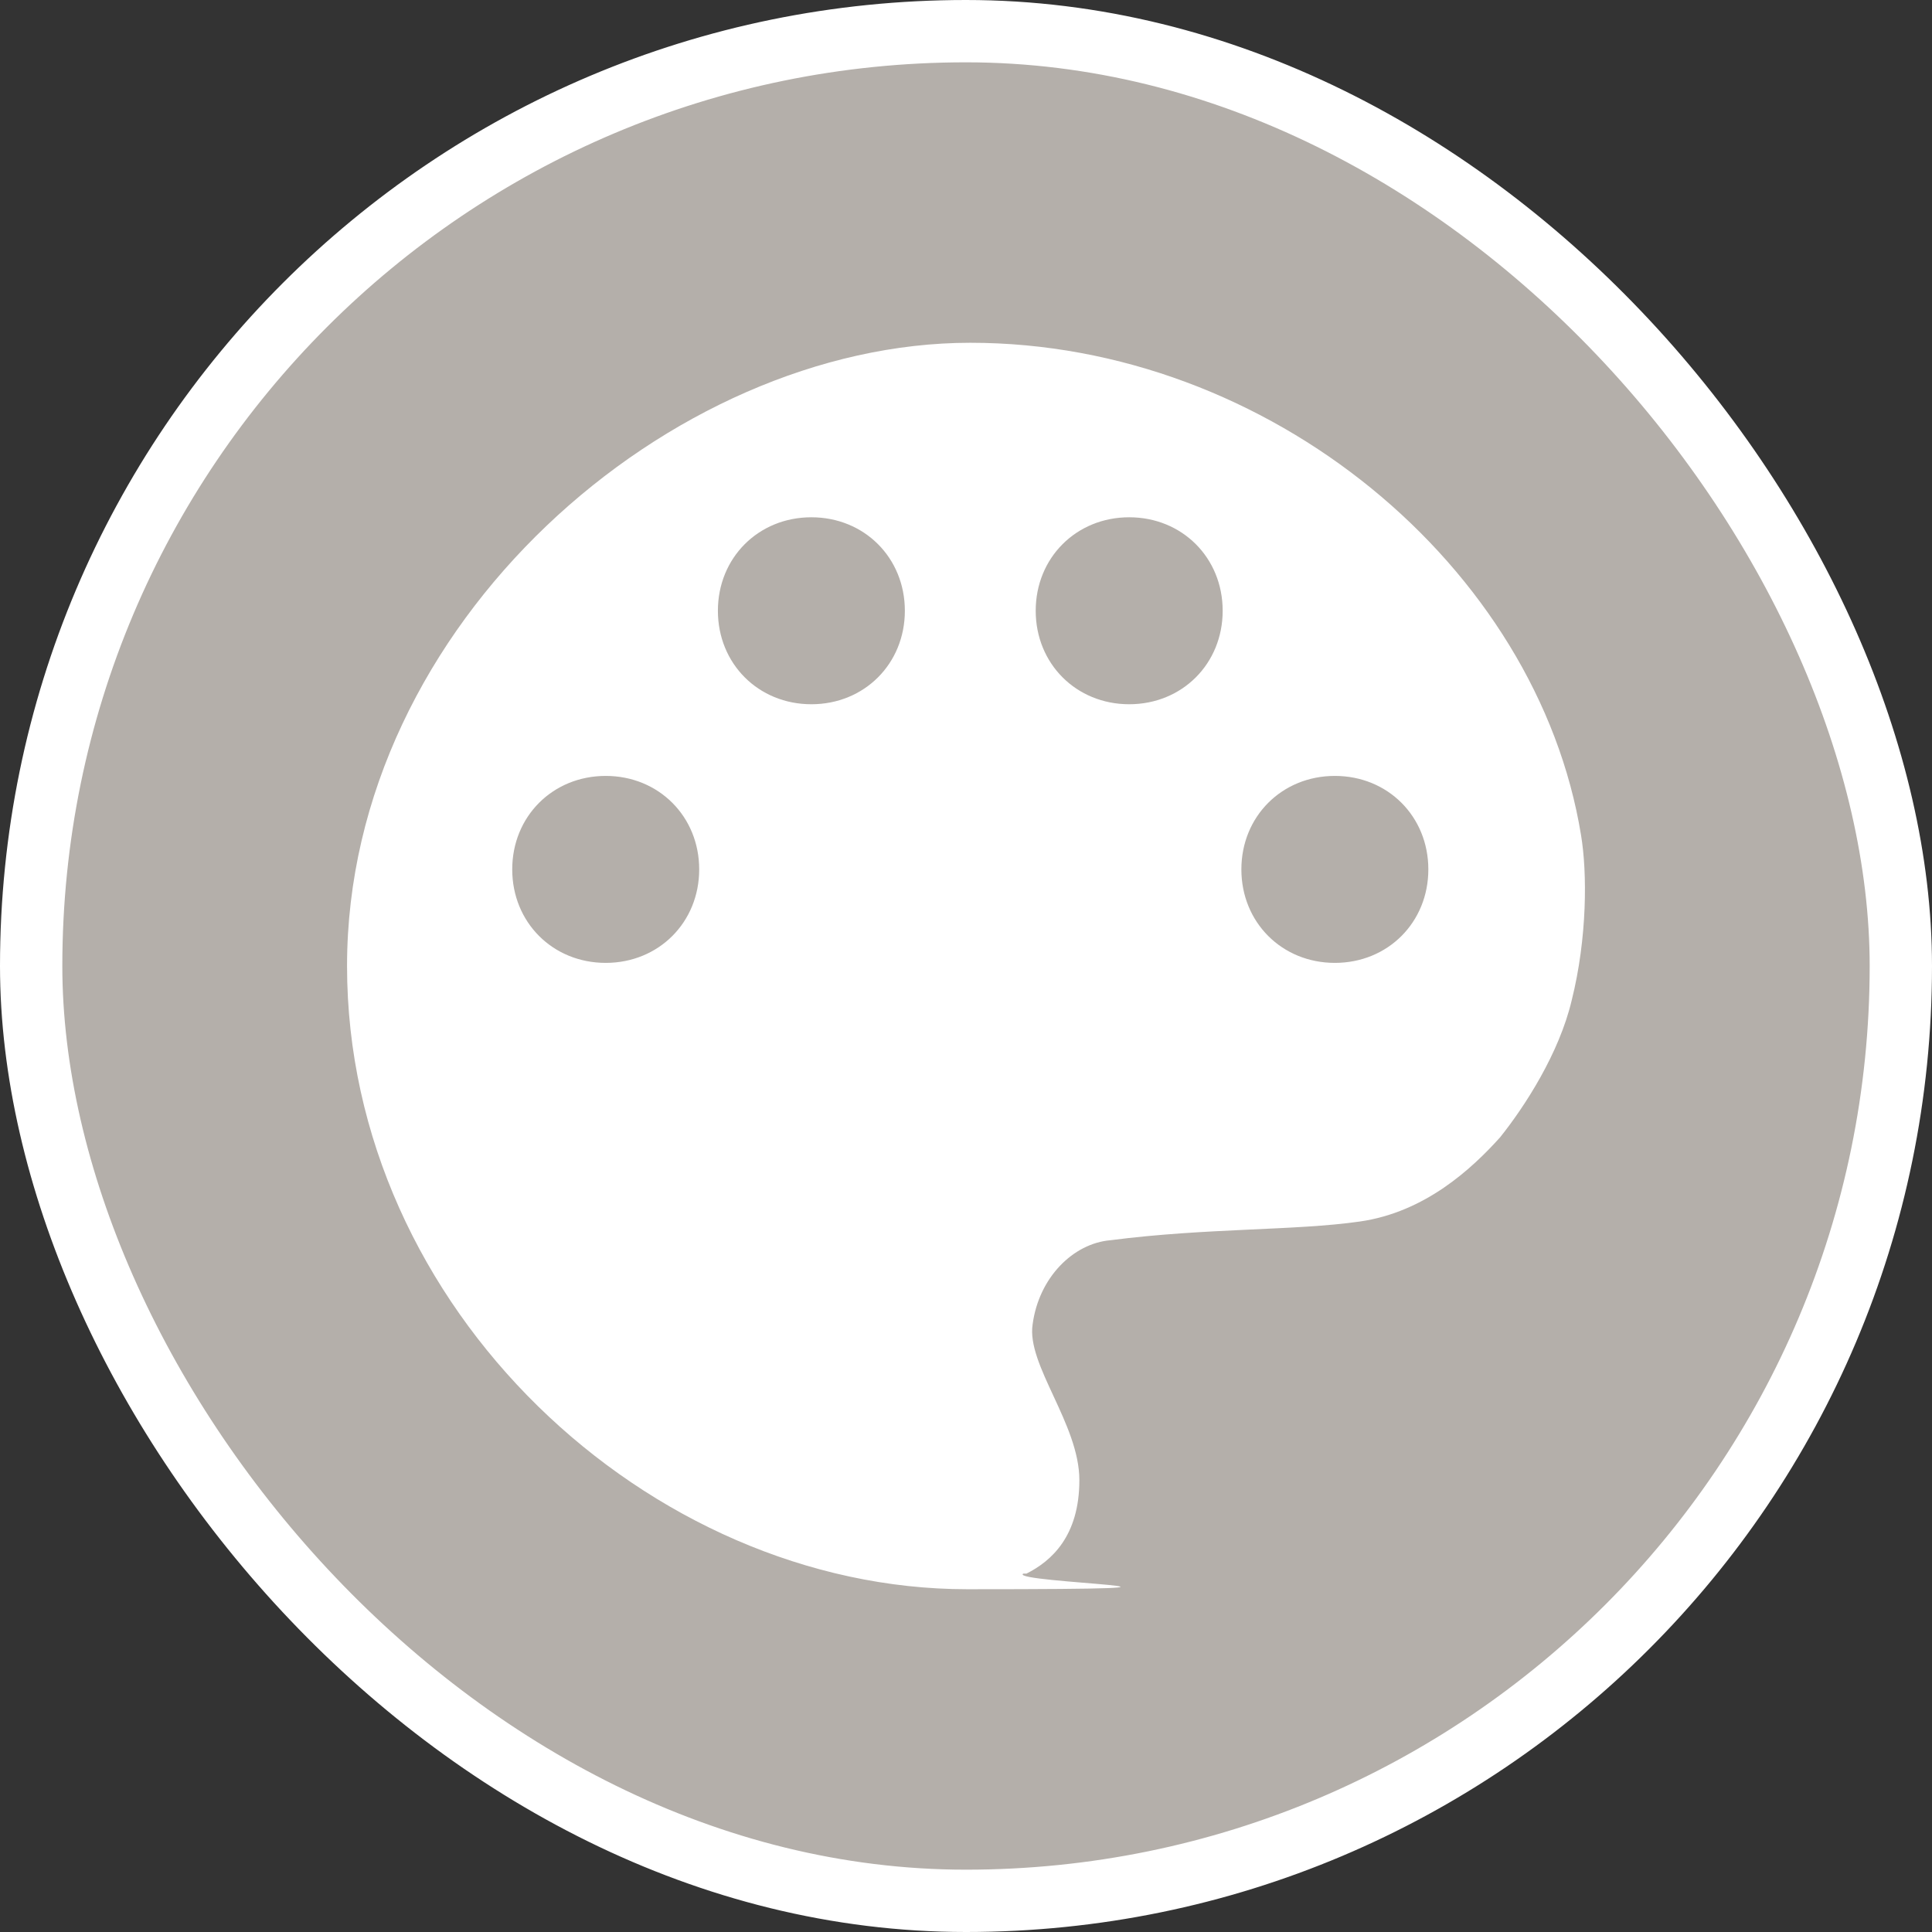
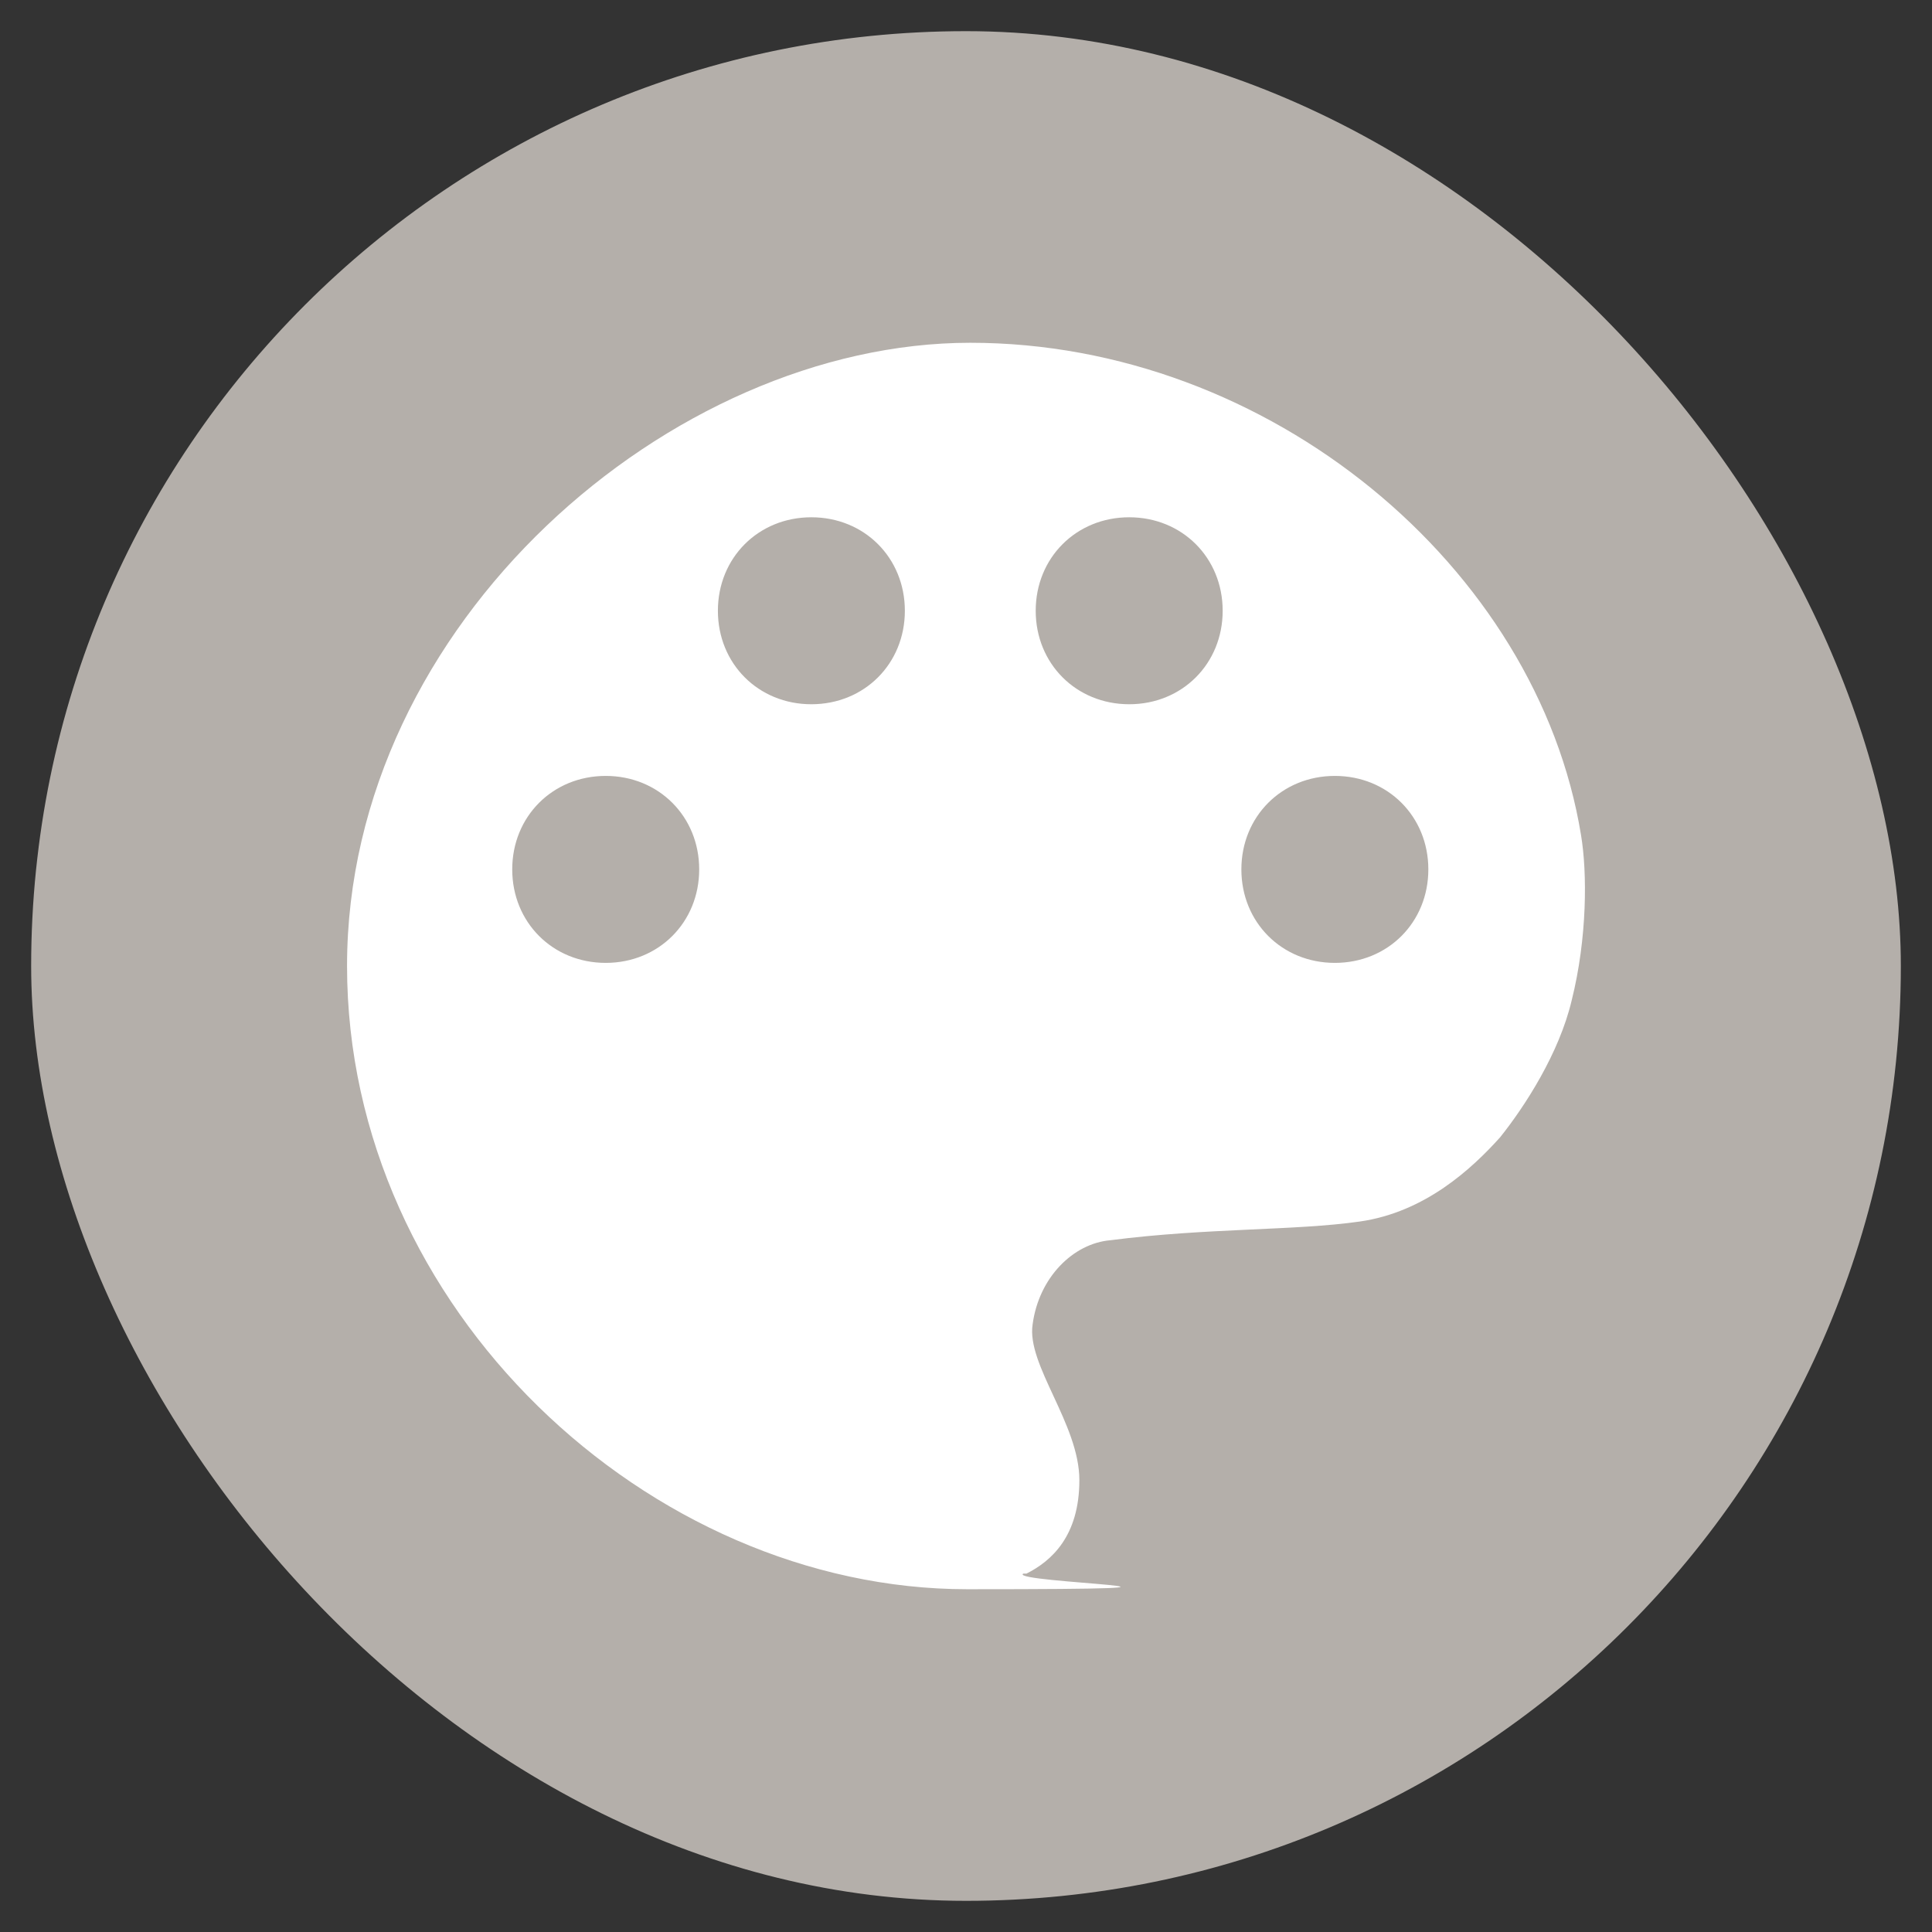
<svg xmlns="http://www.w3.org/2000/svg" width="62" height="62" viewBox="0 0 62 62" fill="none">
  <rect x="0" y="0" width="62" height="62" fill="#333333" stroke="none" />
  <rect x="1" y="1" width="60" height="60" rx="30" fill="#B4AFAA" />
-   <rect x="1" y="1" width="60" height="60" rx="30" stroke="white" stroke-width="2" />
  <path d="M32.938 50.5C33.737 50.1 34.638 49.3 34.638 47.5C34.638 45.7 32.938 43.8 33.138 42.5C33.337 41 34.438 39.9 35.638 39.8C38.737 39.4 41.538 39.5 43.638 39.2C45.737 38.9 47.237 37.5 48.138 36.5C48.938 35.5 50.037 33.8 50.438 32.1C50.938 30.1 50.938 28 50.737 26.8C49.337 18.2 40.737 11 31.137 11C21.538 11 11.137 20 11.137 31C11.137 42 20.837 51 31.038 51C41.237 51 32.337 50.8 32.837 50.5H32.938ZM42.837 24.9C44.538 24.9 45.837 26.2 45.837 27.9C45.837 29.6 44.538 30.9 42.837 30.9C41.138 30.9 39.837 29.6 39.837 27.9C39.837 26.2 41.138 24.9 42.837 24.9ZM36.237 16.6C37.938 16.6 39.237 17.9 39.237 19.6C39.237 21.3 37.938 22.6 36.237 22.6C34.538 22.6 33.237 21.3 33.237 19.6C33.237 17.9 34.538 16.6 36.237 16.6ZM19.438 30.9C17.738 30.9 16.438 29.6 16.438 27.9C16.438 26.2 17.738 24.9 19.438 24.9C21.137 24.9 22.438 26.2 22.438 27.9C22.438 29.6 21.137 30.9 19.438 30.9ZM26.038 22.6C24.337 22.6 23.038 21.3 23.038 19.6C23.038 17.9 24.337 16.6 26.038 16.6C27.738 16.6 29.038 17.9 29.038 19.6C29.038 21.3 27.738 22.6 26.038 22.6Z" fill="white" />
</svg>